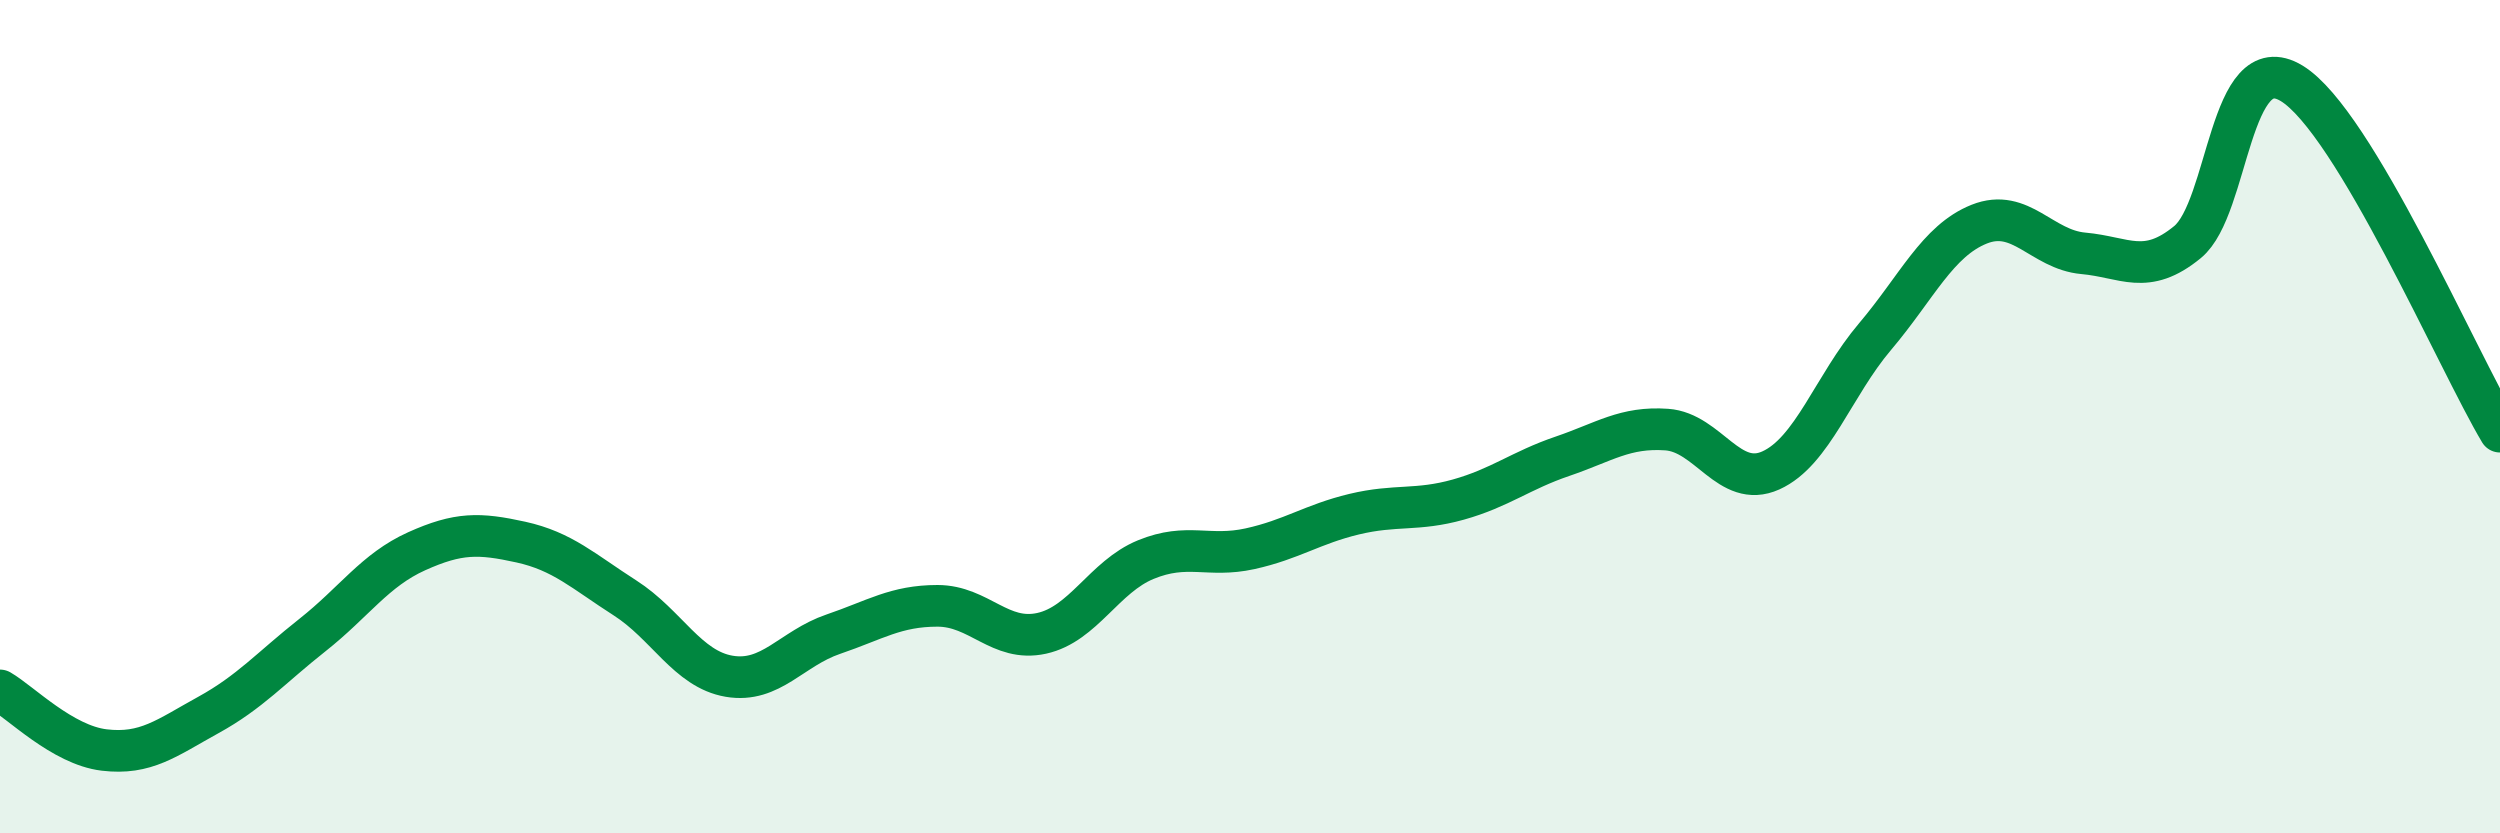
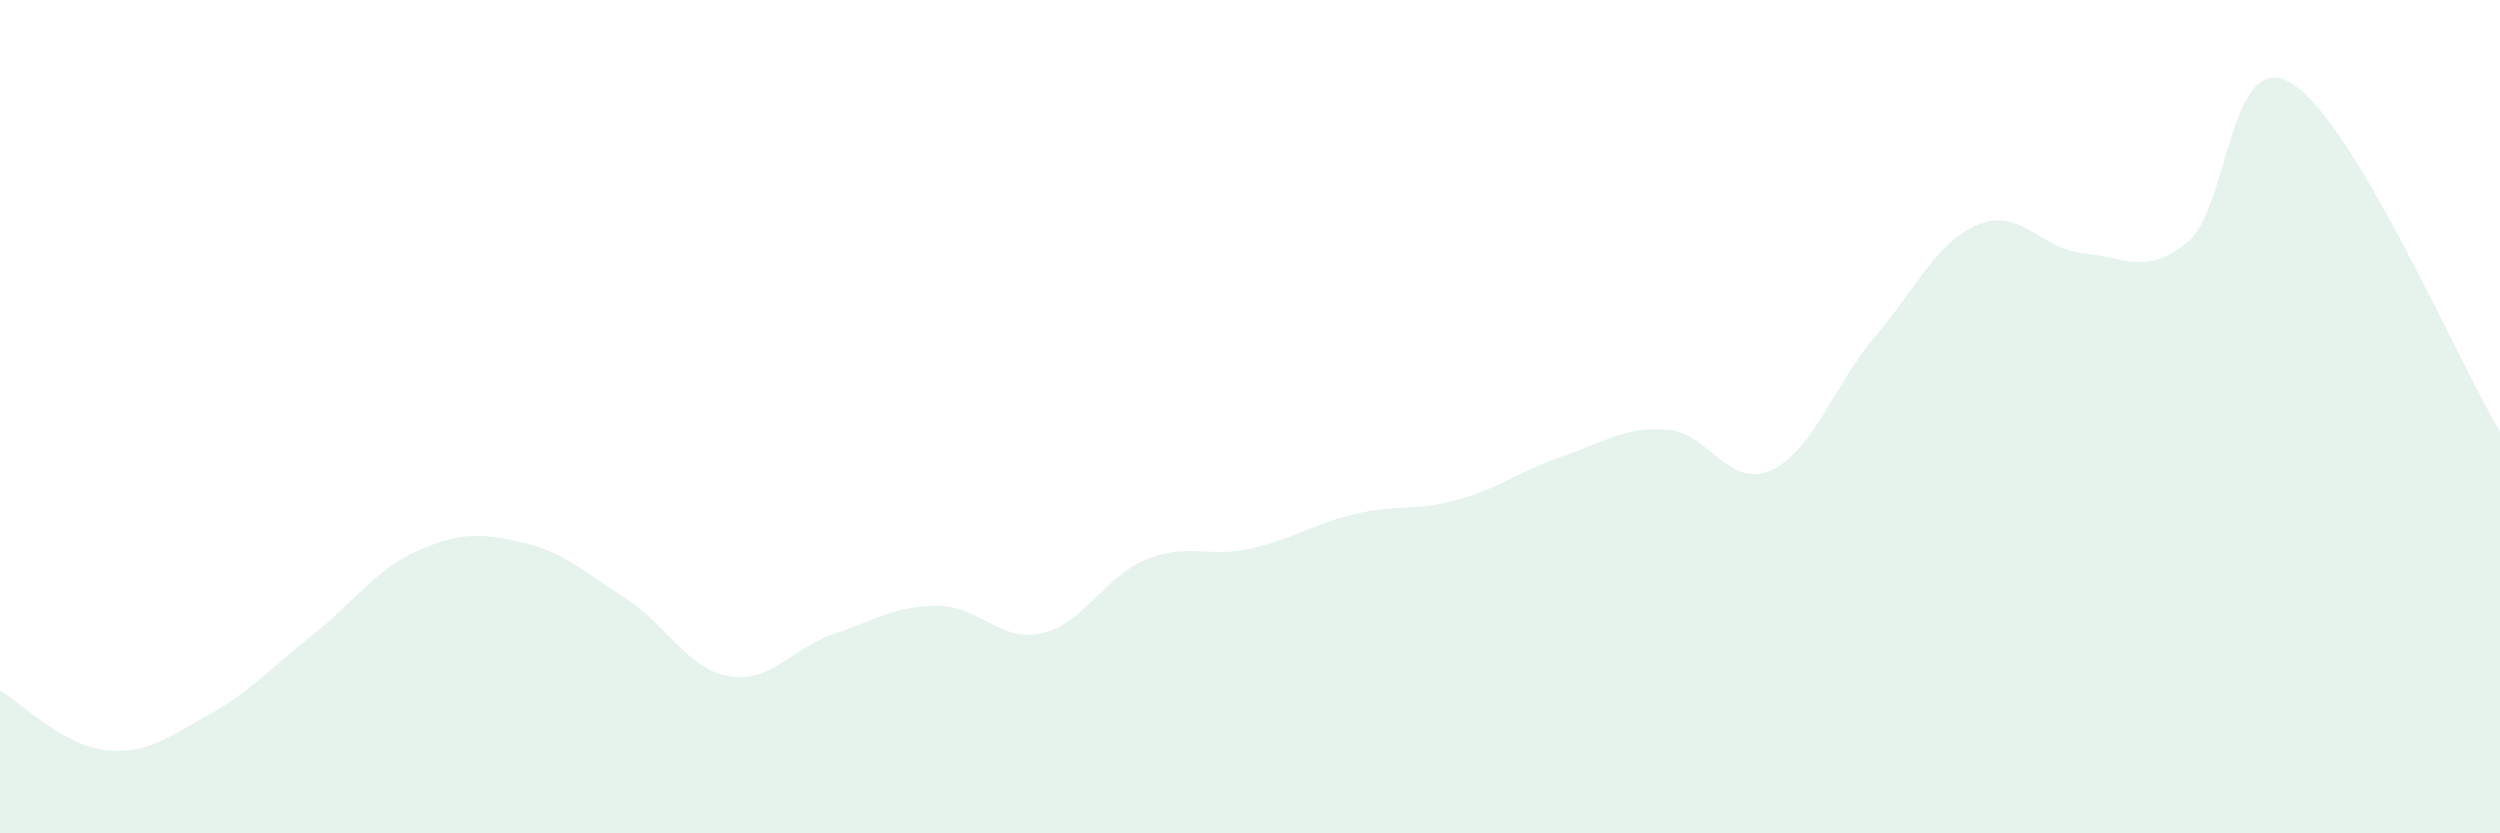
<svg xmlns="http://www.w3.org/2000/svg" width="60" height="20" viewBox="0 0 60 20">
  <path d="M 0,16.57 C 0.5,16.86 1.5,17.88 2.5,18 C 3.5,18.12 4,17.71 5,17.16 C 6,16.61 6.5,16.03 7.5,15.24 C 8.5,14.45 9,13.68 10,13.23 C 11,12.78 11.5,12.79 12.5,13.01 C 13.5,13.23 14,13.71 15,14.35 C 16,14.99 16.5,16.06 17.5,16.23 C 18.5,16.4 19,15.56 20,15.22 C 21,14.88 21.5,14.54 22.5,14.54 C 23.5,14.54 24,15.42 25,15.2 C 26,14.98 26.5,13.84 27.5,13.43 C 28.5,13.02 29,13.39 30,13.17 C 31,12.95 31.5,12.58 32.5,12.34 C 33.5,12.1 34,12.27 35,11.99 C 36,11.71 36.5,11.29 37.5,10.95 C 38.5,10.61 39,10.24 40,10.31 C 41,10.38 41.5,11.74 42.5,11.29 C 43.5,10.84 44,9.26 45,8.08 C 46,6.9 46.5,5.78 47.5,5.38 C 48.5,4.98 49,5.99 50,6.08 C 51,6.17 51.5,6.63 52.5,5.81 C 53.5,4.99 53.5,1.09 55,2 C 56.5,2.91 59,8.69 60,10.36L60 20L0 20Z" fill="#008740" opacity="0.1" stroke-linecap="round" stroke-linejoin="round" />
-   <path d="M 0,16.57 C 0.5,16.86 1.5,17.88 2.5,18 C 3.5,18.12 4,17.71 5,17.16 C 6,16.61 6.5,16.03 7.5,15.24 C 8.5,14.45 9,13.68 10,13.23 C 11,12.78 11.5,12.79 12.5,13.01 C 13.5,13.23 14,13.71 15,14.35 C 16,14.99 16.5,16.06 17.5,16.23 C 18.5,16.4 19,15.56 20,15.22 C 21,14.88 21.5,14.54 22.5,14.54 C 23.5,14.54 24,15.42 25,15.2 C 26,14.98 26.5,13.84 27.5,13.43 C 28.5,13.02 29,13.39 30,13.17 C 31,12.95 31.5,12.58 32.5,12.34 C 33.5,12.1 34,12.27 35,11.99 C 36,11.71 36.5,11.29 37.5,10.95 C 38.5,10.61 39,10.24 40,10.31 C 41,10.38 41.5,11.74 42.5,11.29 C 43.5,10.84 44,9.26 45,8.08 C 46,6.9 46.5,5.78 47.5,5.38 C 48.5,4.98 49,5.99 50,6.08 C 51,6.17 51.5,6.63 52.5,5.81 C 53.5,4.99 53.5,1.09 55,2 C 56.5,2.91 59,8.69 60,10.36" stroke="#008740" stroke-width="1" fill="none" stroke-linecap="round" stroke-linejoin="round" />
</svg>